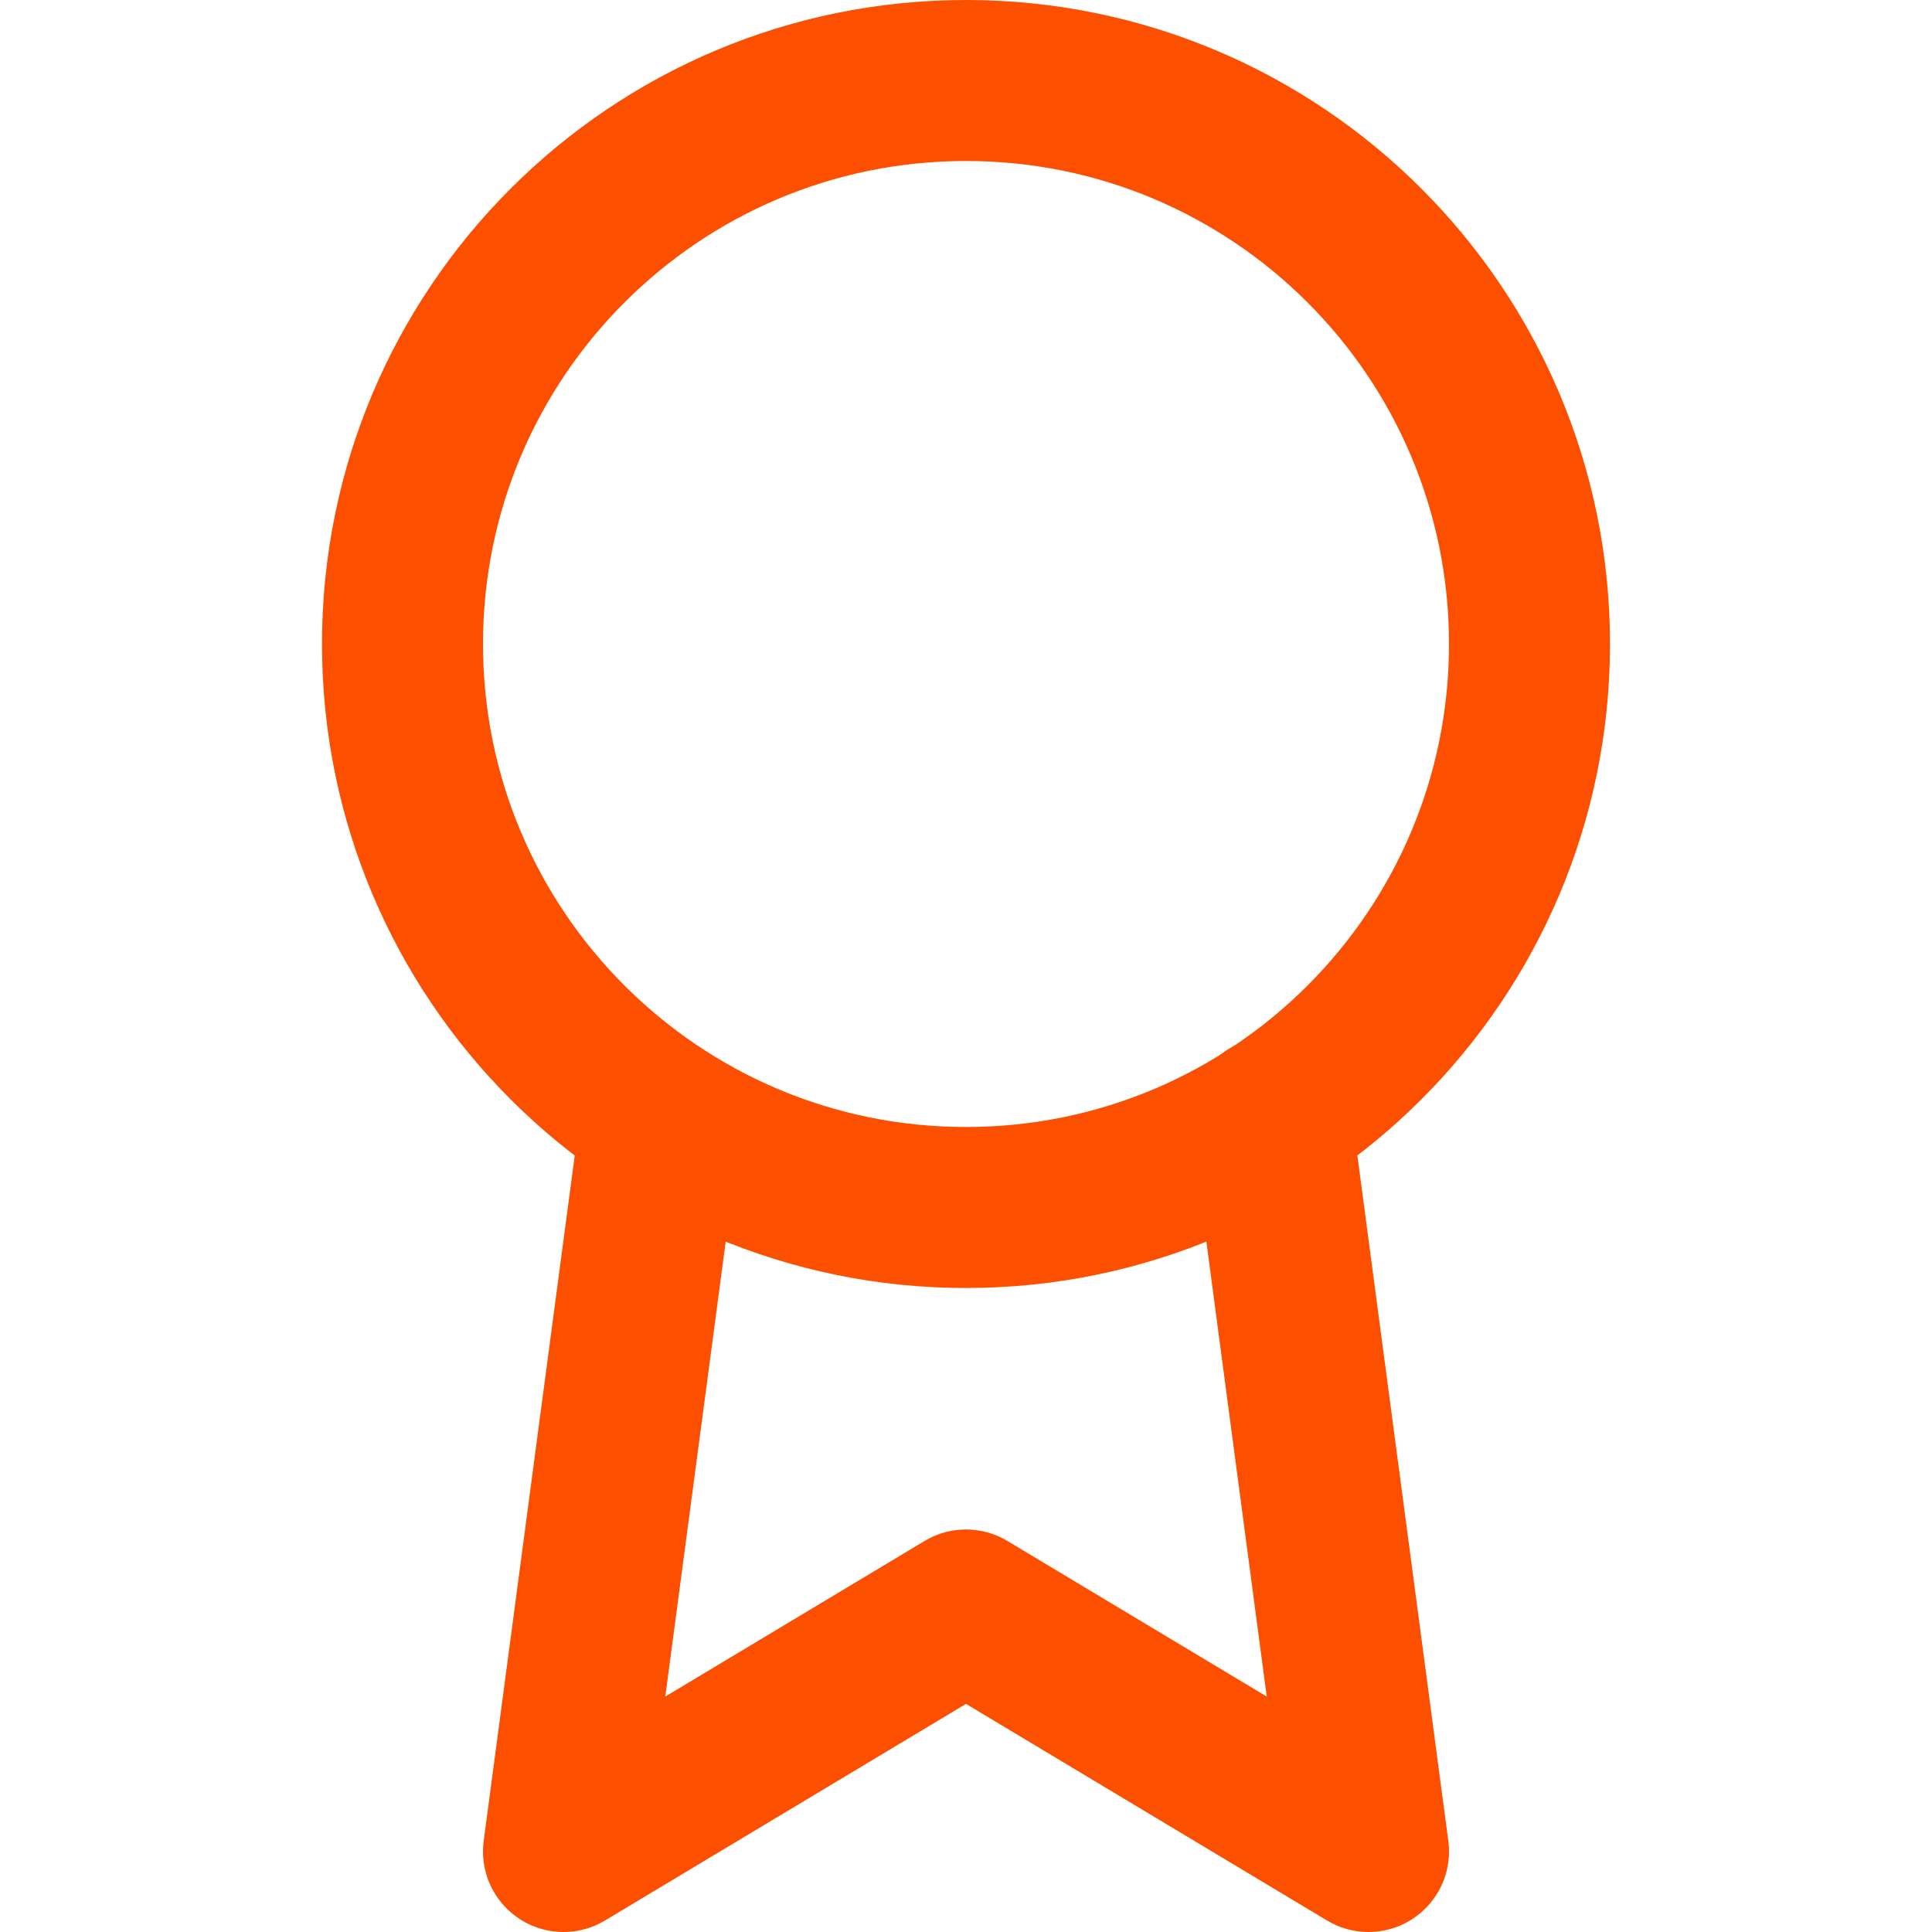
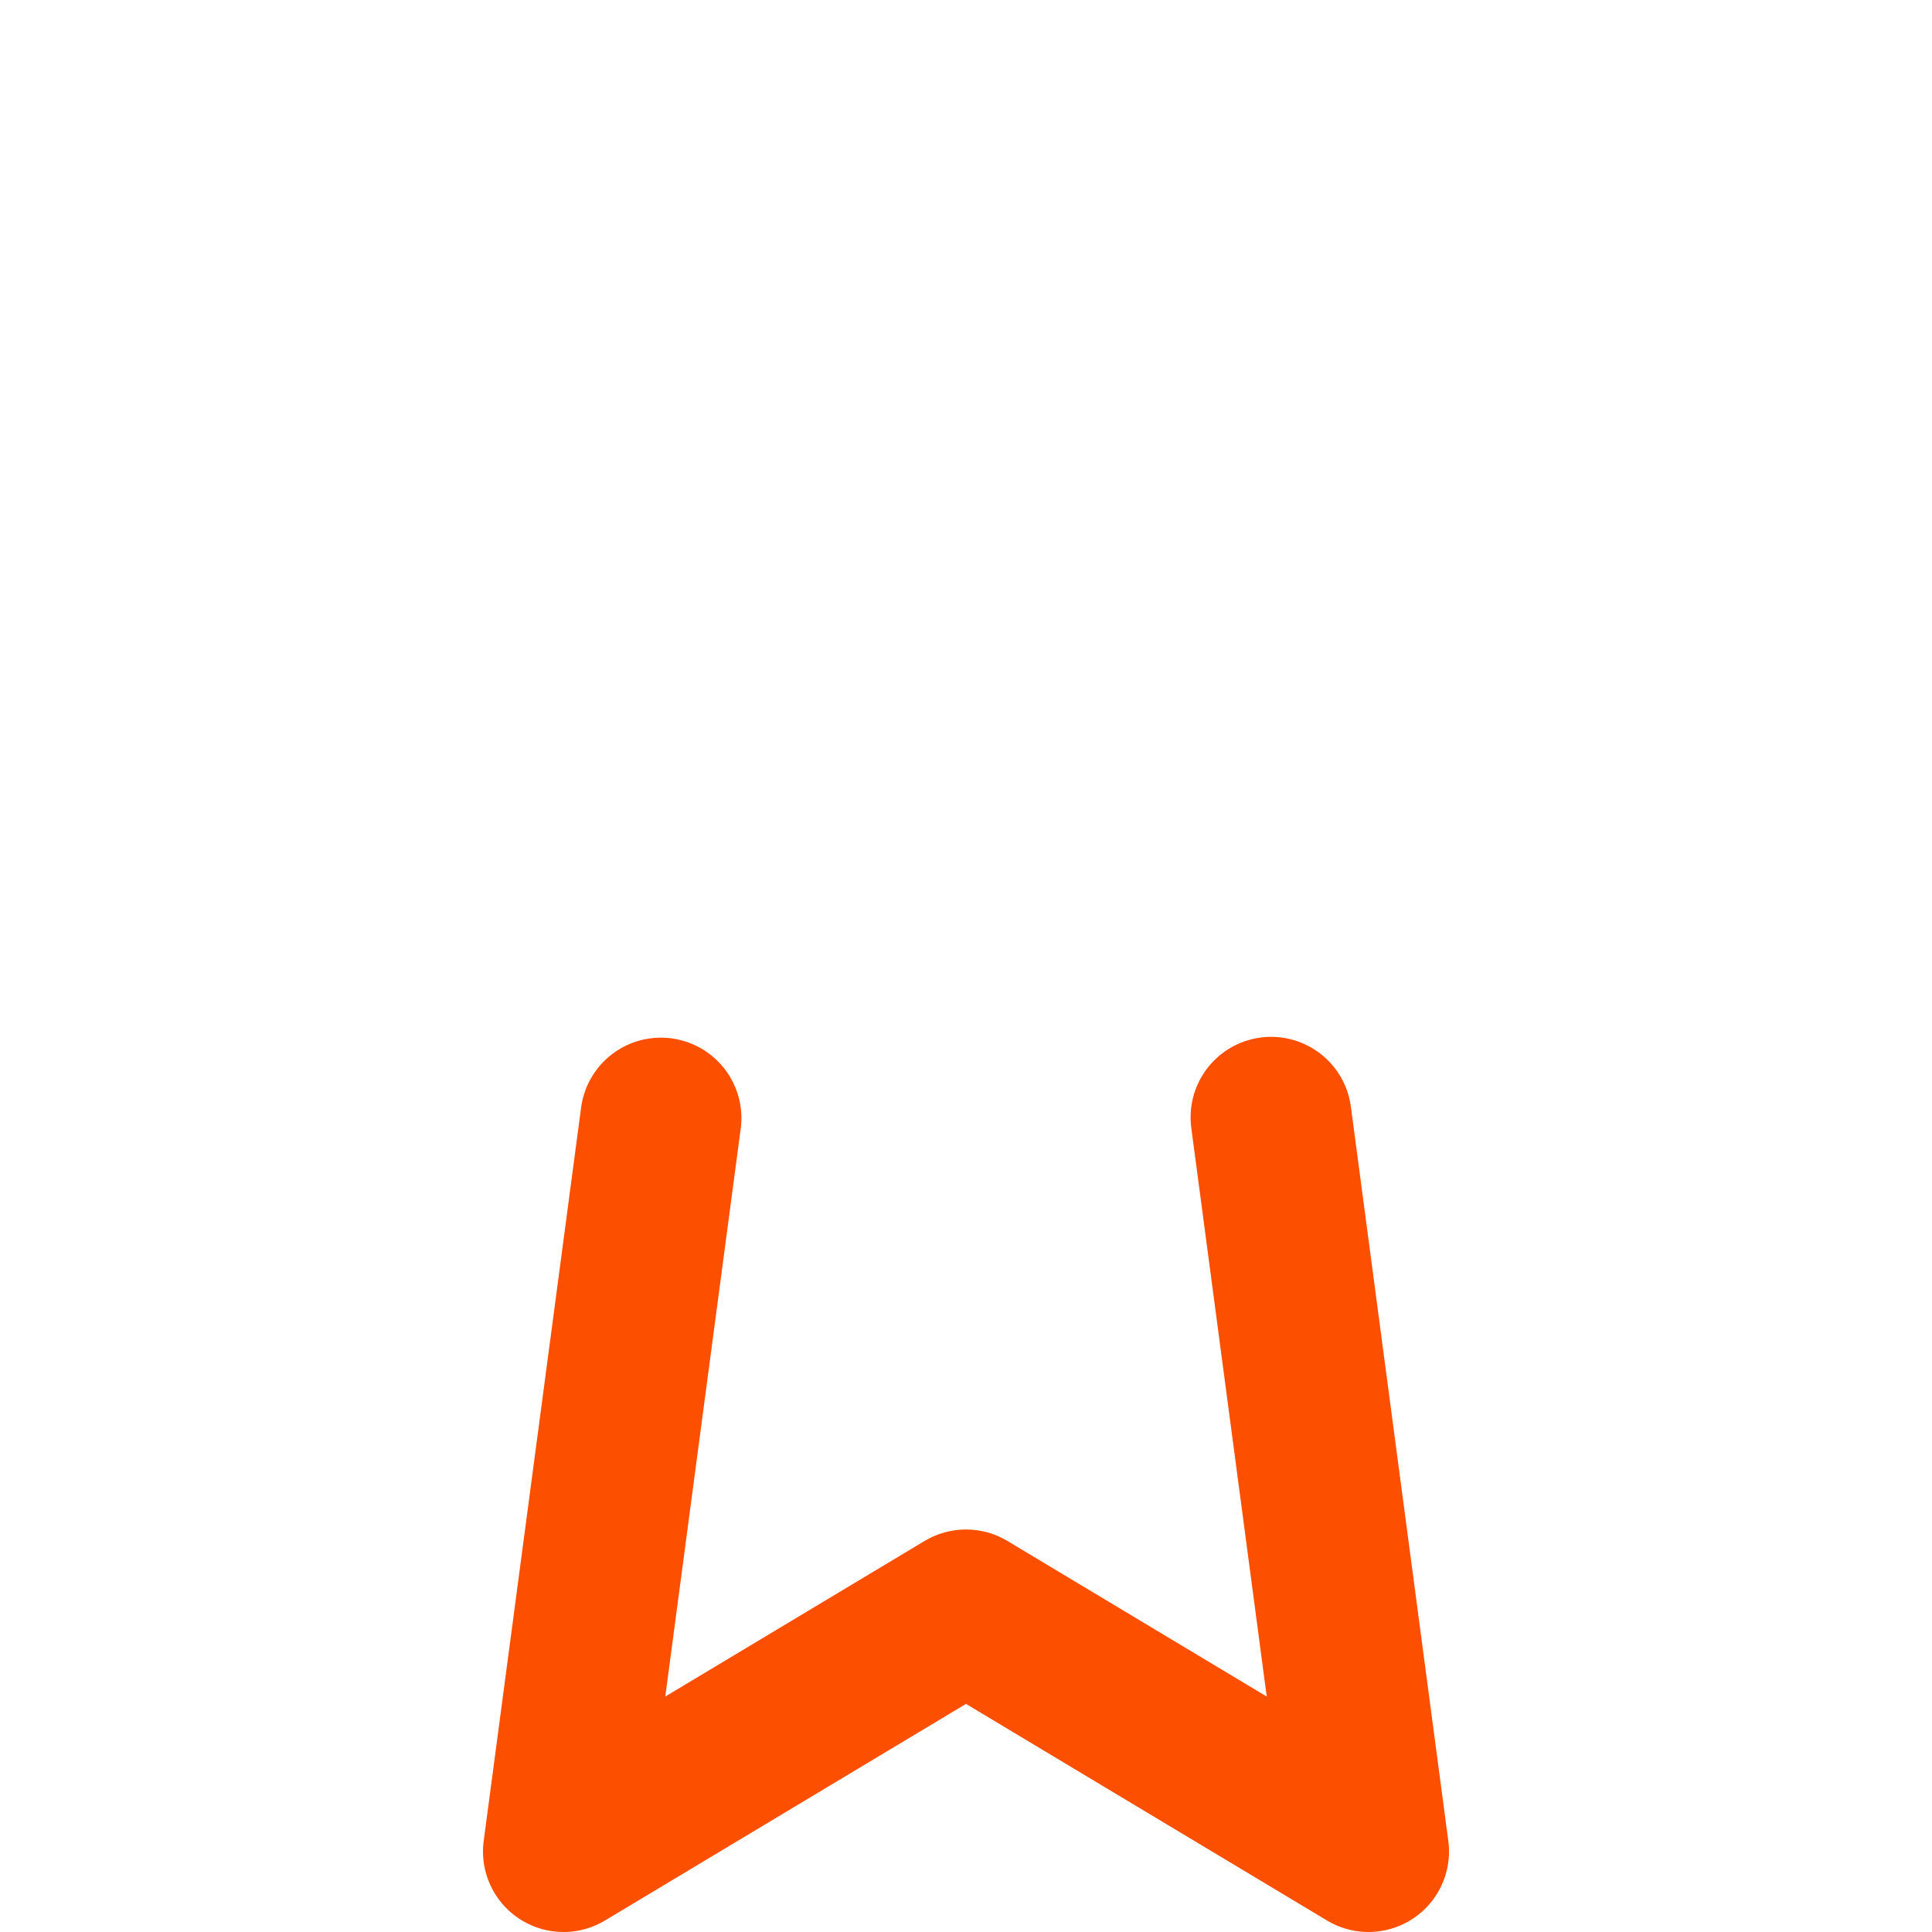
<svg xmlns="http://www.w3.org/2000/svg" width="48" height="48" viewBox="0 0 48 48" fill="none">
  <g id="award">
-     <path id="Vector" d="M24 30C31.732 30 38 23.732 38 16C38 8.268 31.732 2 24 2C16.268 2 10 8.268 10 16C10 23.732 16.268 30 24 30Z" stroke="#FC5000" stroke-width="4" stroke-linecap="round" stroke-linejoin="round" />
    <path id="Vector_2" d="M16.42 27.78L14 46L24 40L34 46L31.58 27.76" stroke="#FC5000" stroke-width="4" stroke-linecap="round" stroke-linejoin="round" />
  </g>
</svg>